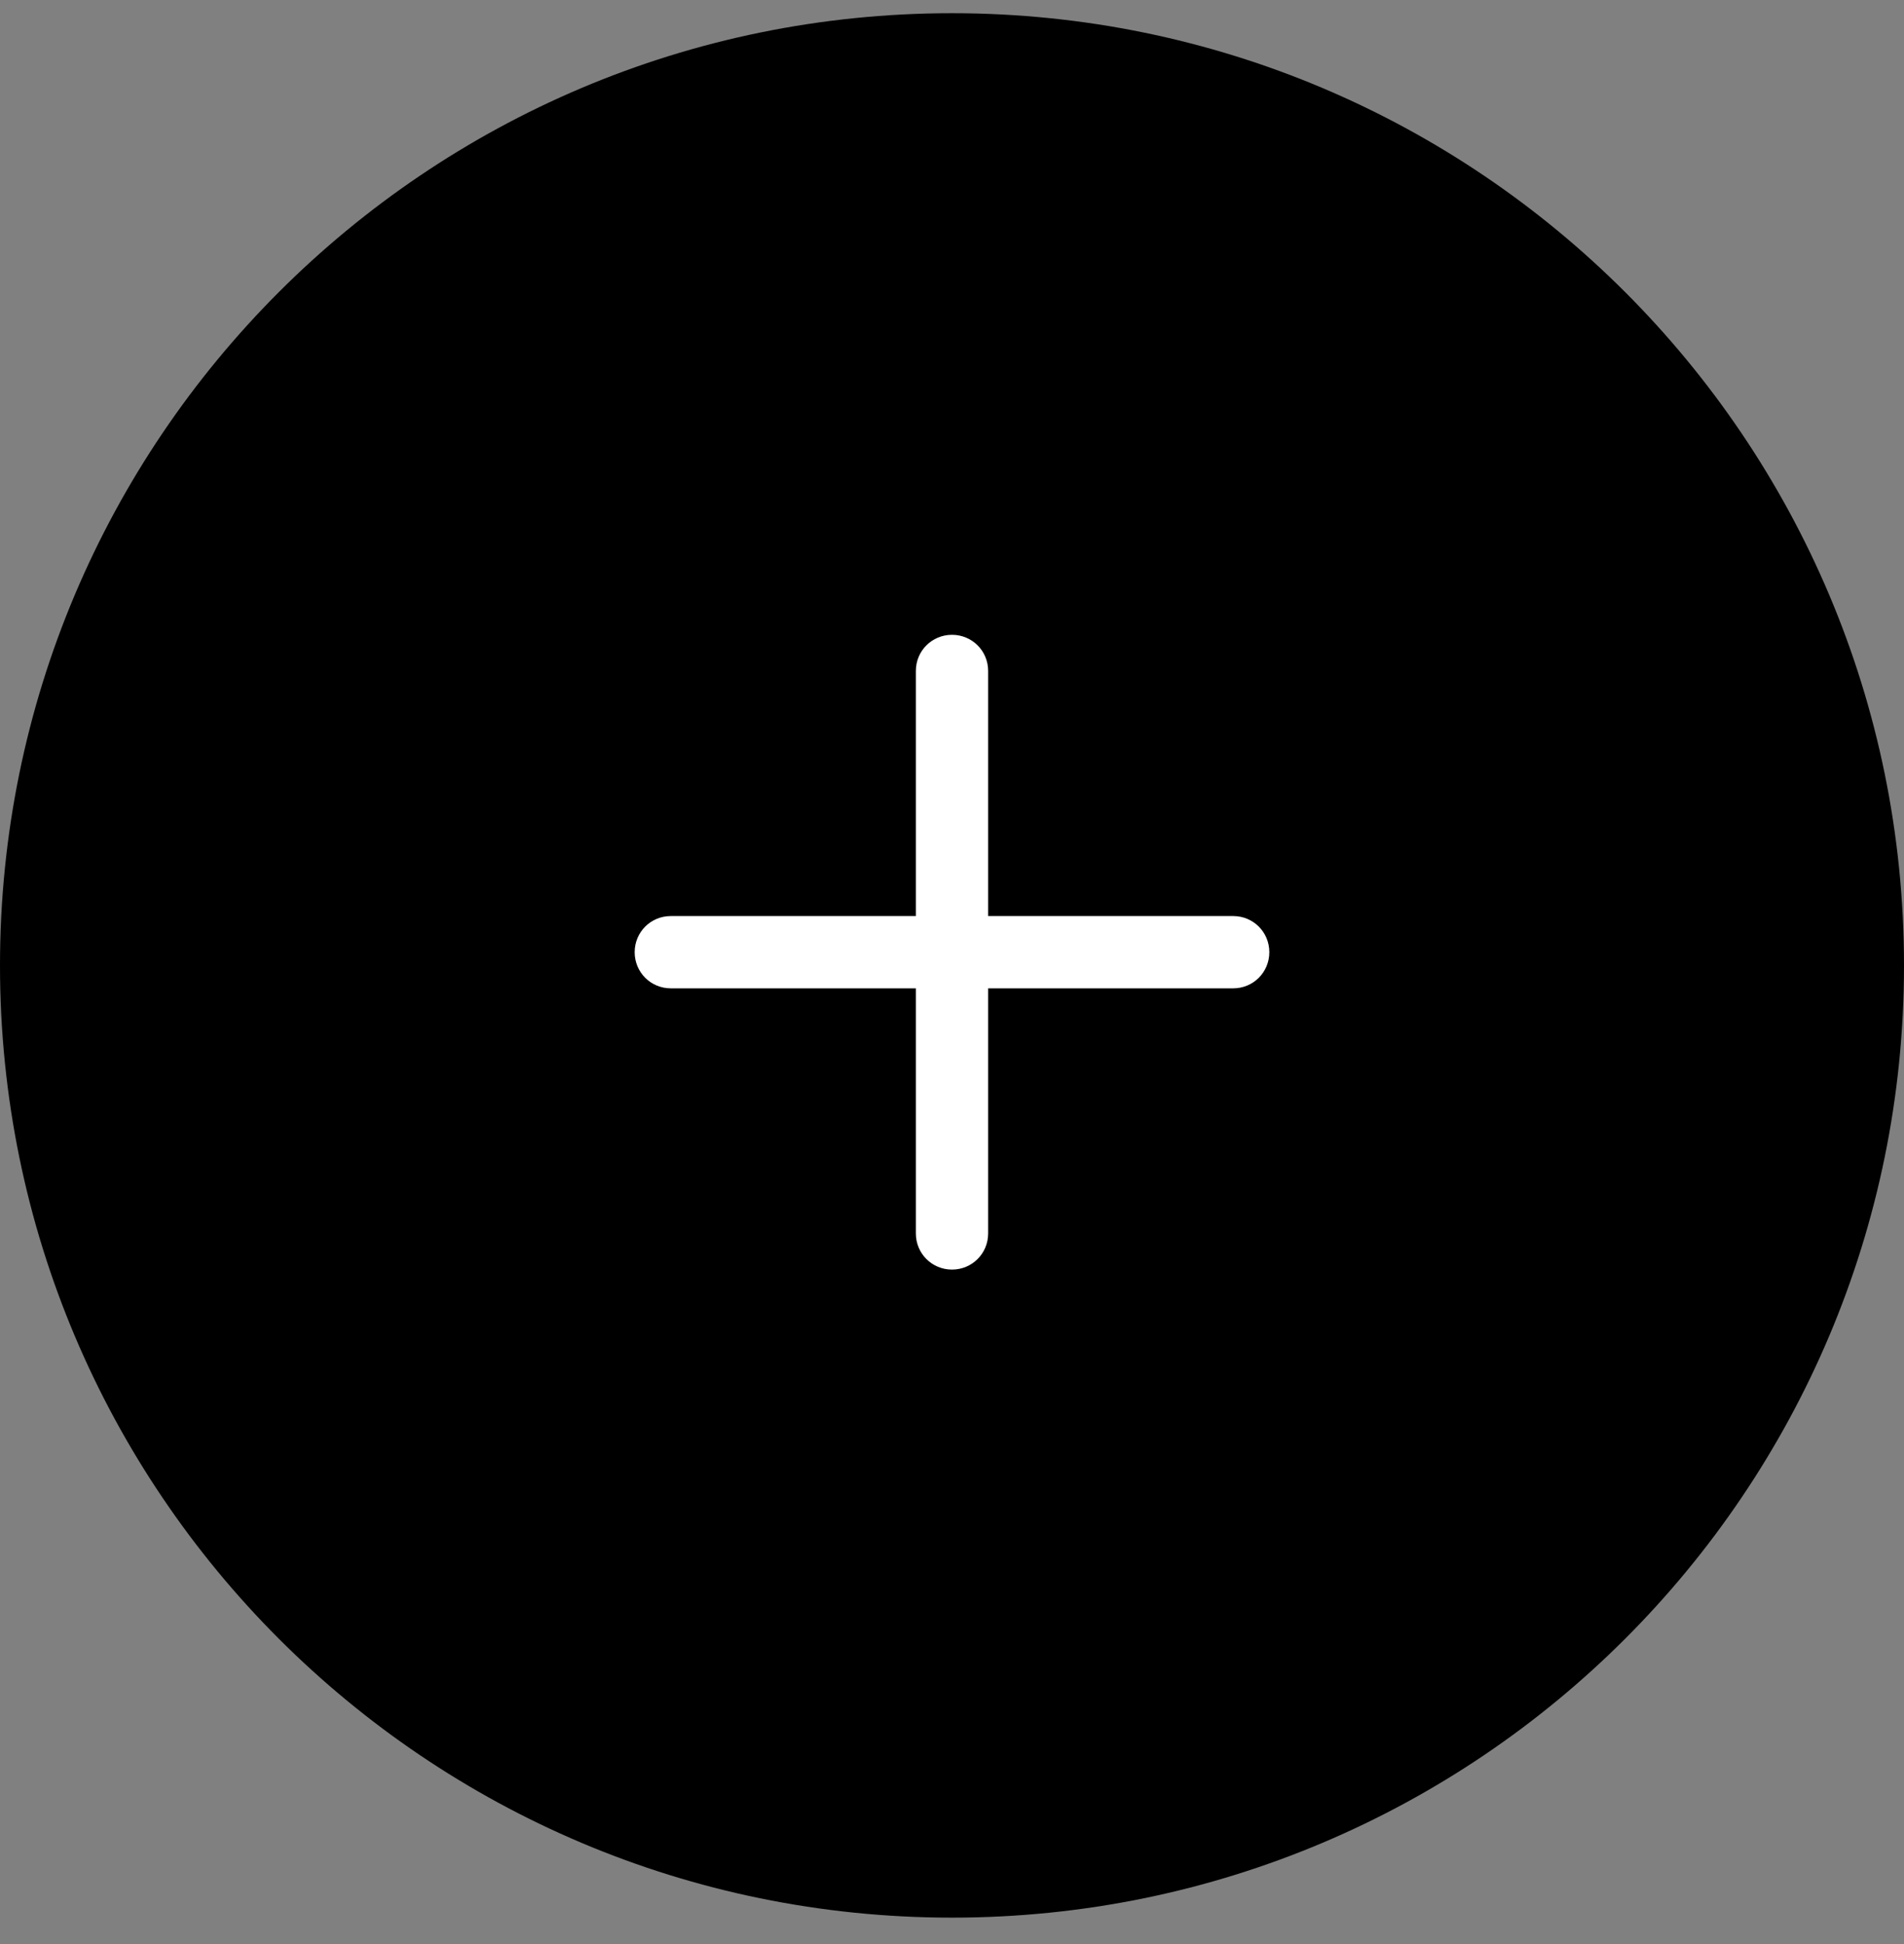
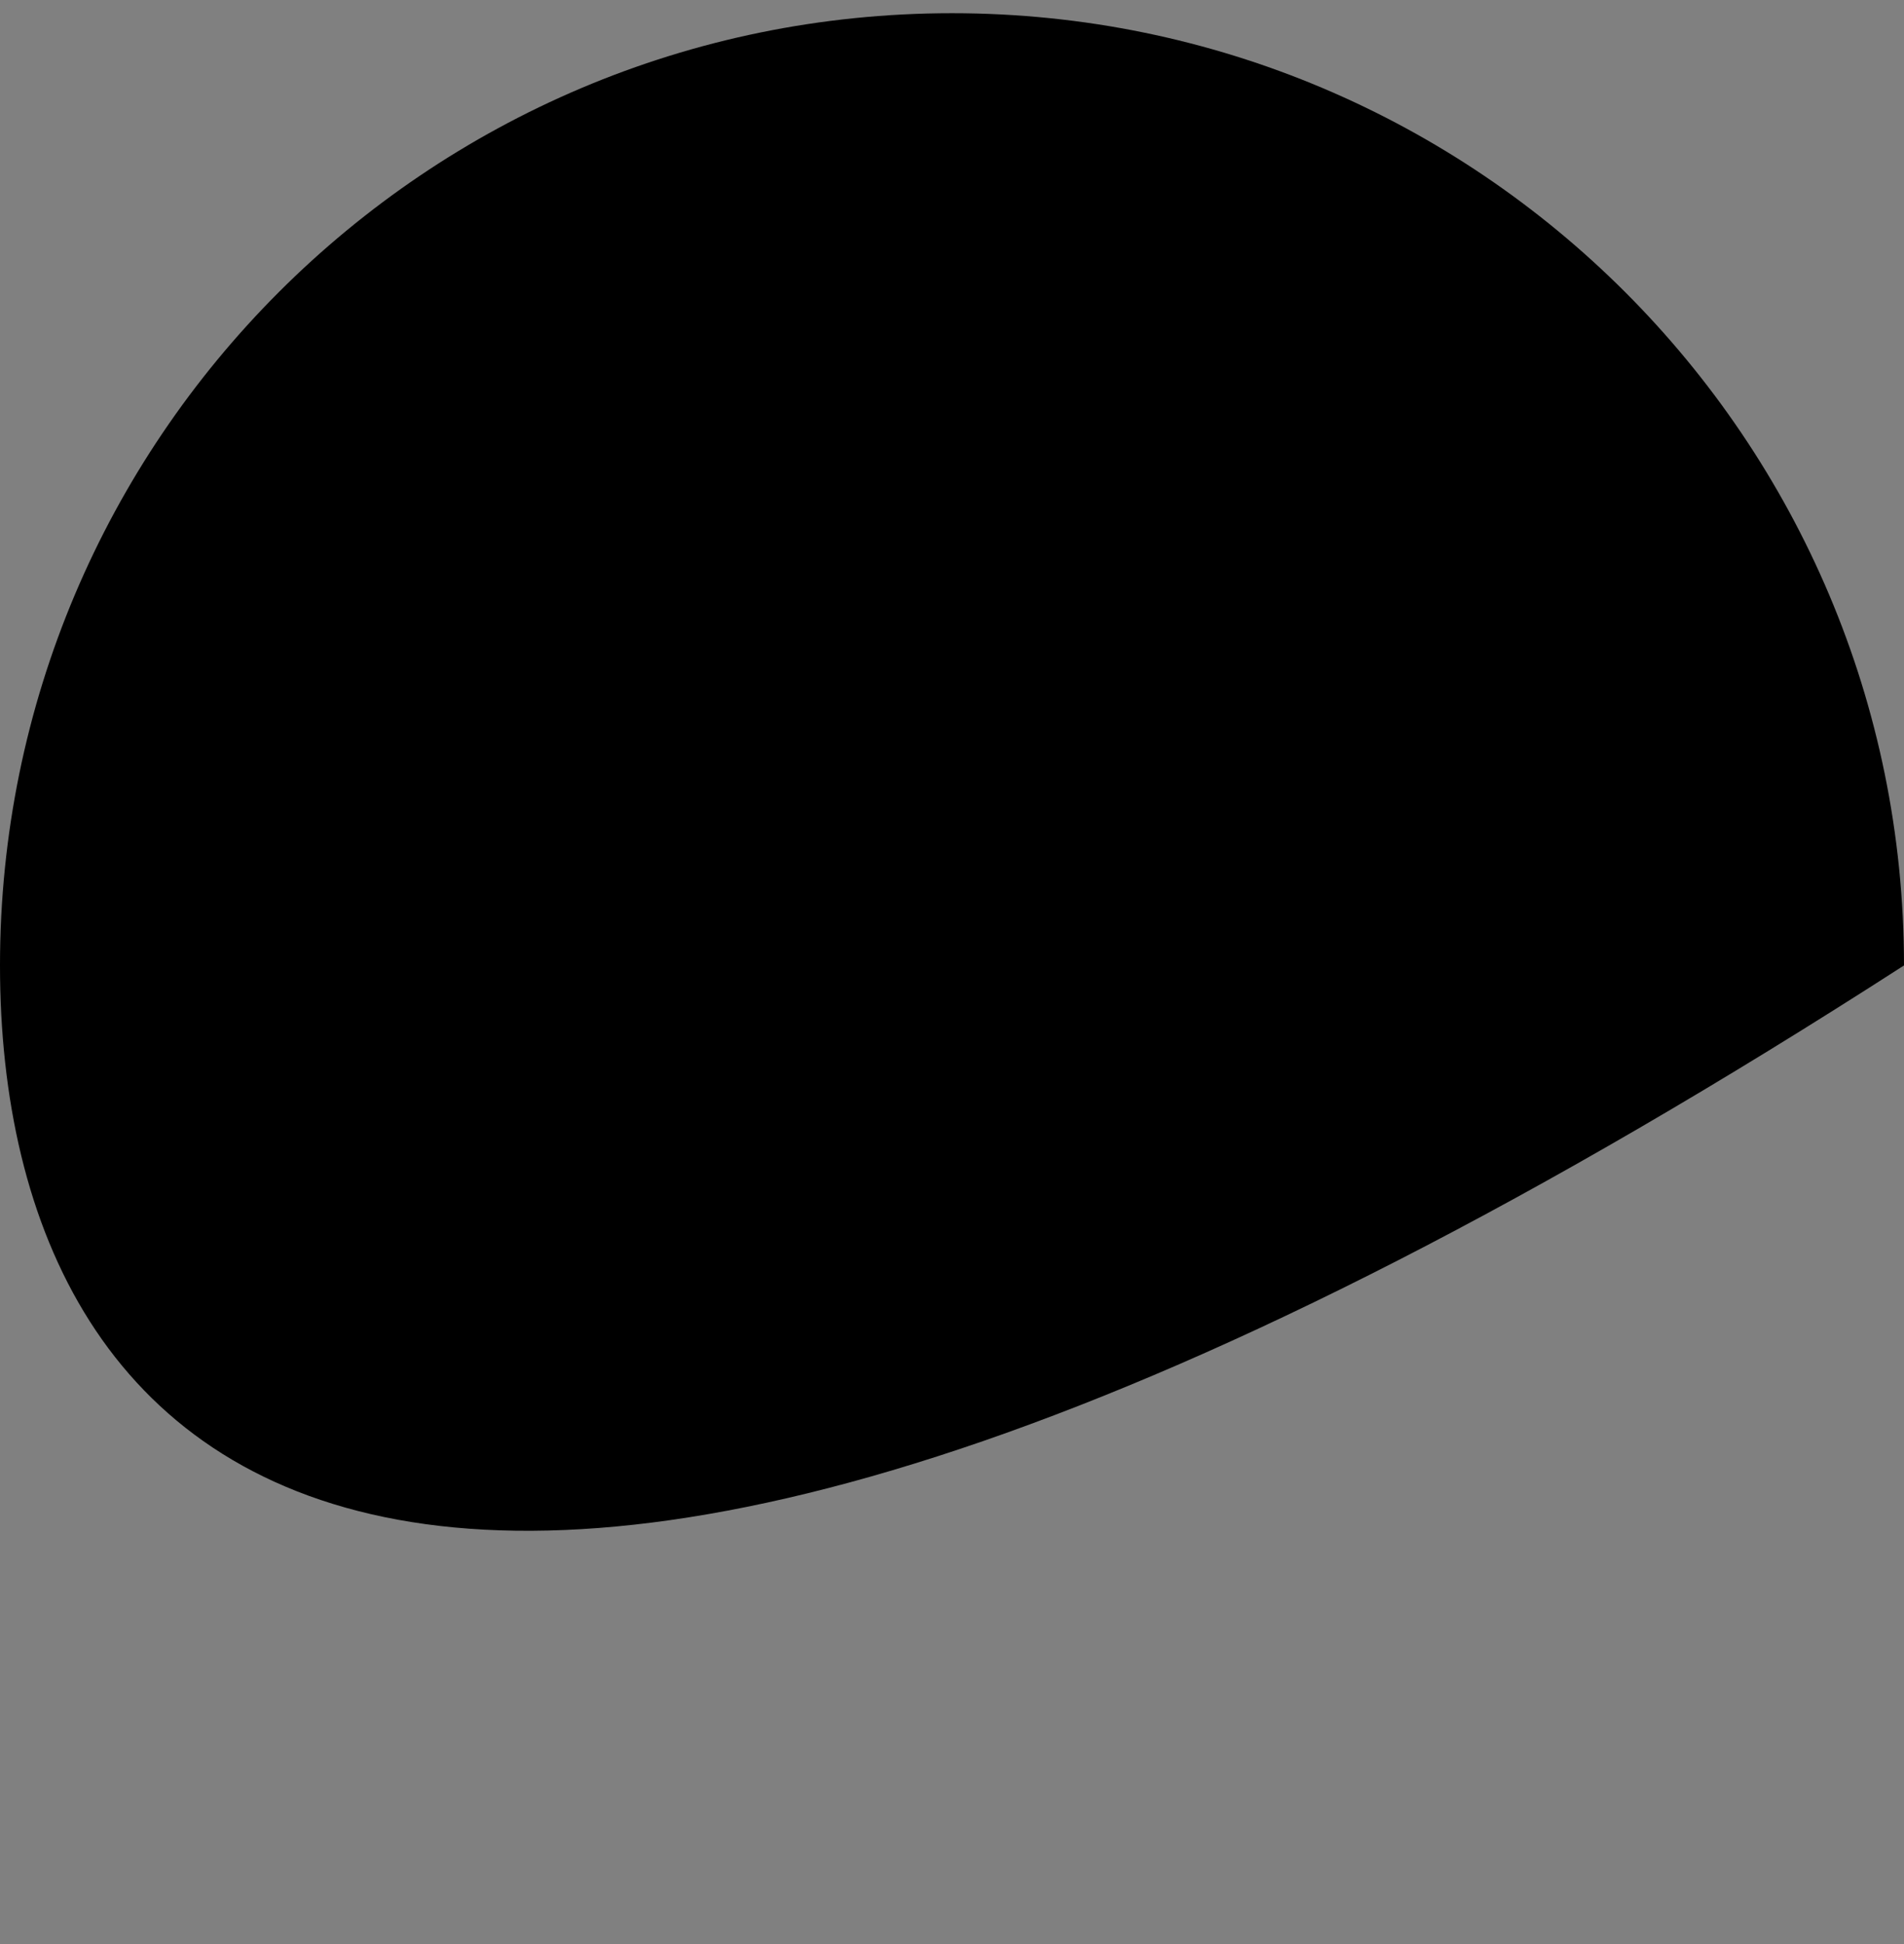
<svg xmlns="http://www.w3.org/2000/svg" width="48" height="49" viewBox="0 0 48 49" fill="none">
  <rect x="0" y="0" width="48" height="49" fill="#808080" stroke="none" />
-   <path d="M48 24.334C48 37.588 37.255 48.334 24 48.334C10.745 48.334 0 37.588 0 24.334C0 11.079 10.745 0.333 24 0.333C37.255 0.333 48 11.079 48 24.334Z" fill="black" />
-   <path d="M31.089 23.089H24.911V16.911C24.911 16.405 24.506 16 24 16C23.494 16 23.089 16.405 23.089 16.911V23.089H16.911C16.405 23.089 16 23.494 16 24C16 24.506 16.405 24.911 16.911 24.911H23.089V31.089C23.089 31.595 23.494 32 24 32C24.506 32 24.911 31.595 24.911 31.089V24.911H31.089C31.595 24.911 32 24.506 32 24C32 23.494 31.595 23.089 31.089 23.089Z" fill="white" />
+   <path d="M48 24.334C10.745 48.334 0 37.588 0 24.334C0 11.079 10.745 0.333 24 0.333C37.255 0.333 48 11.079 48 24.334Z" fill="black" />
</svg>